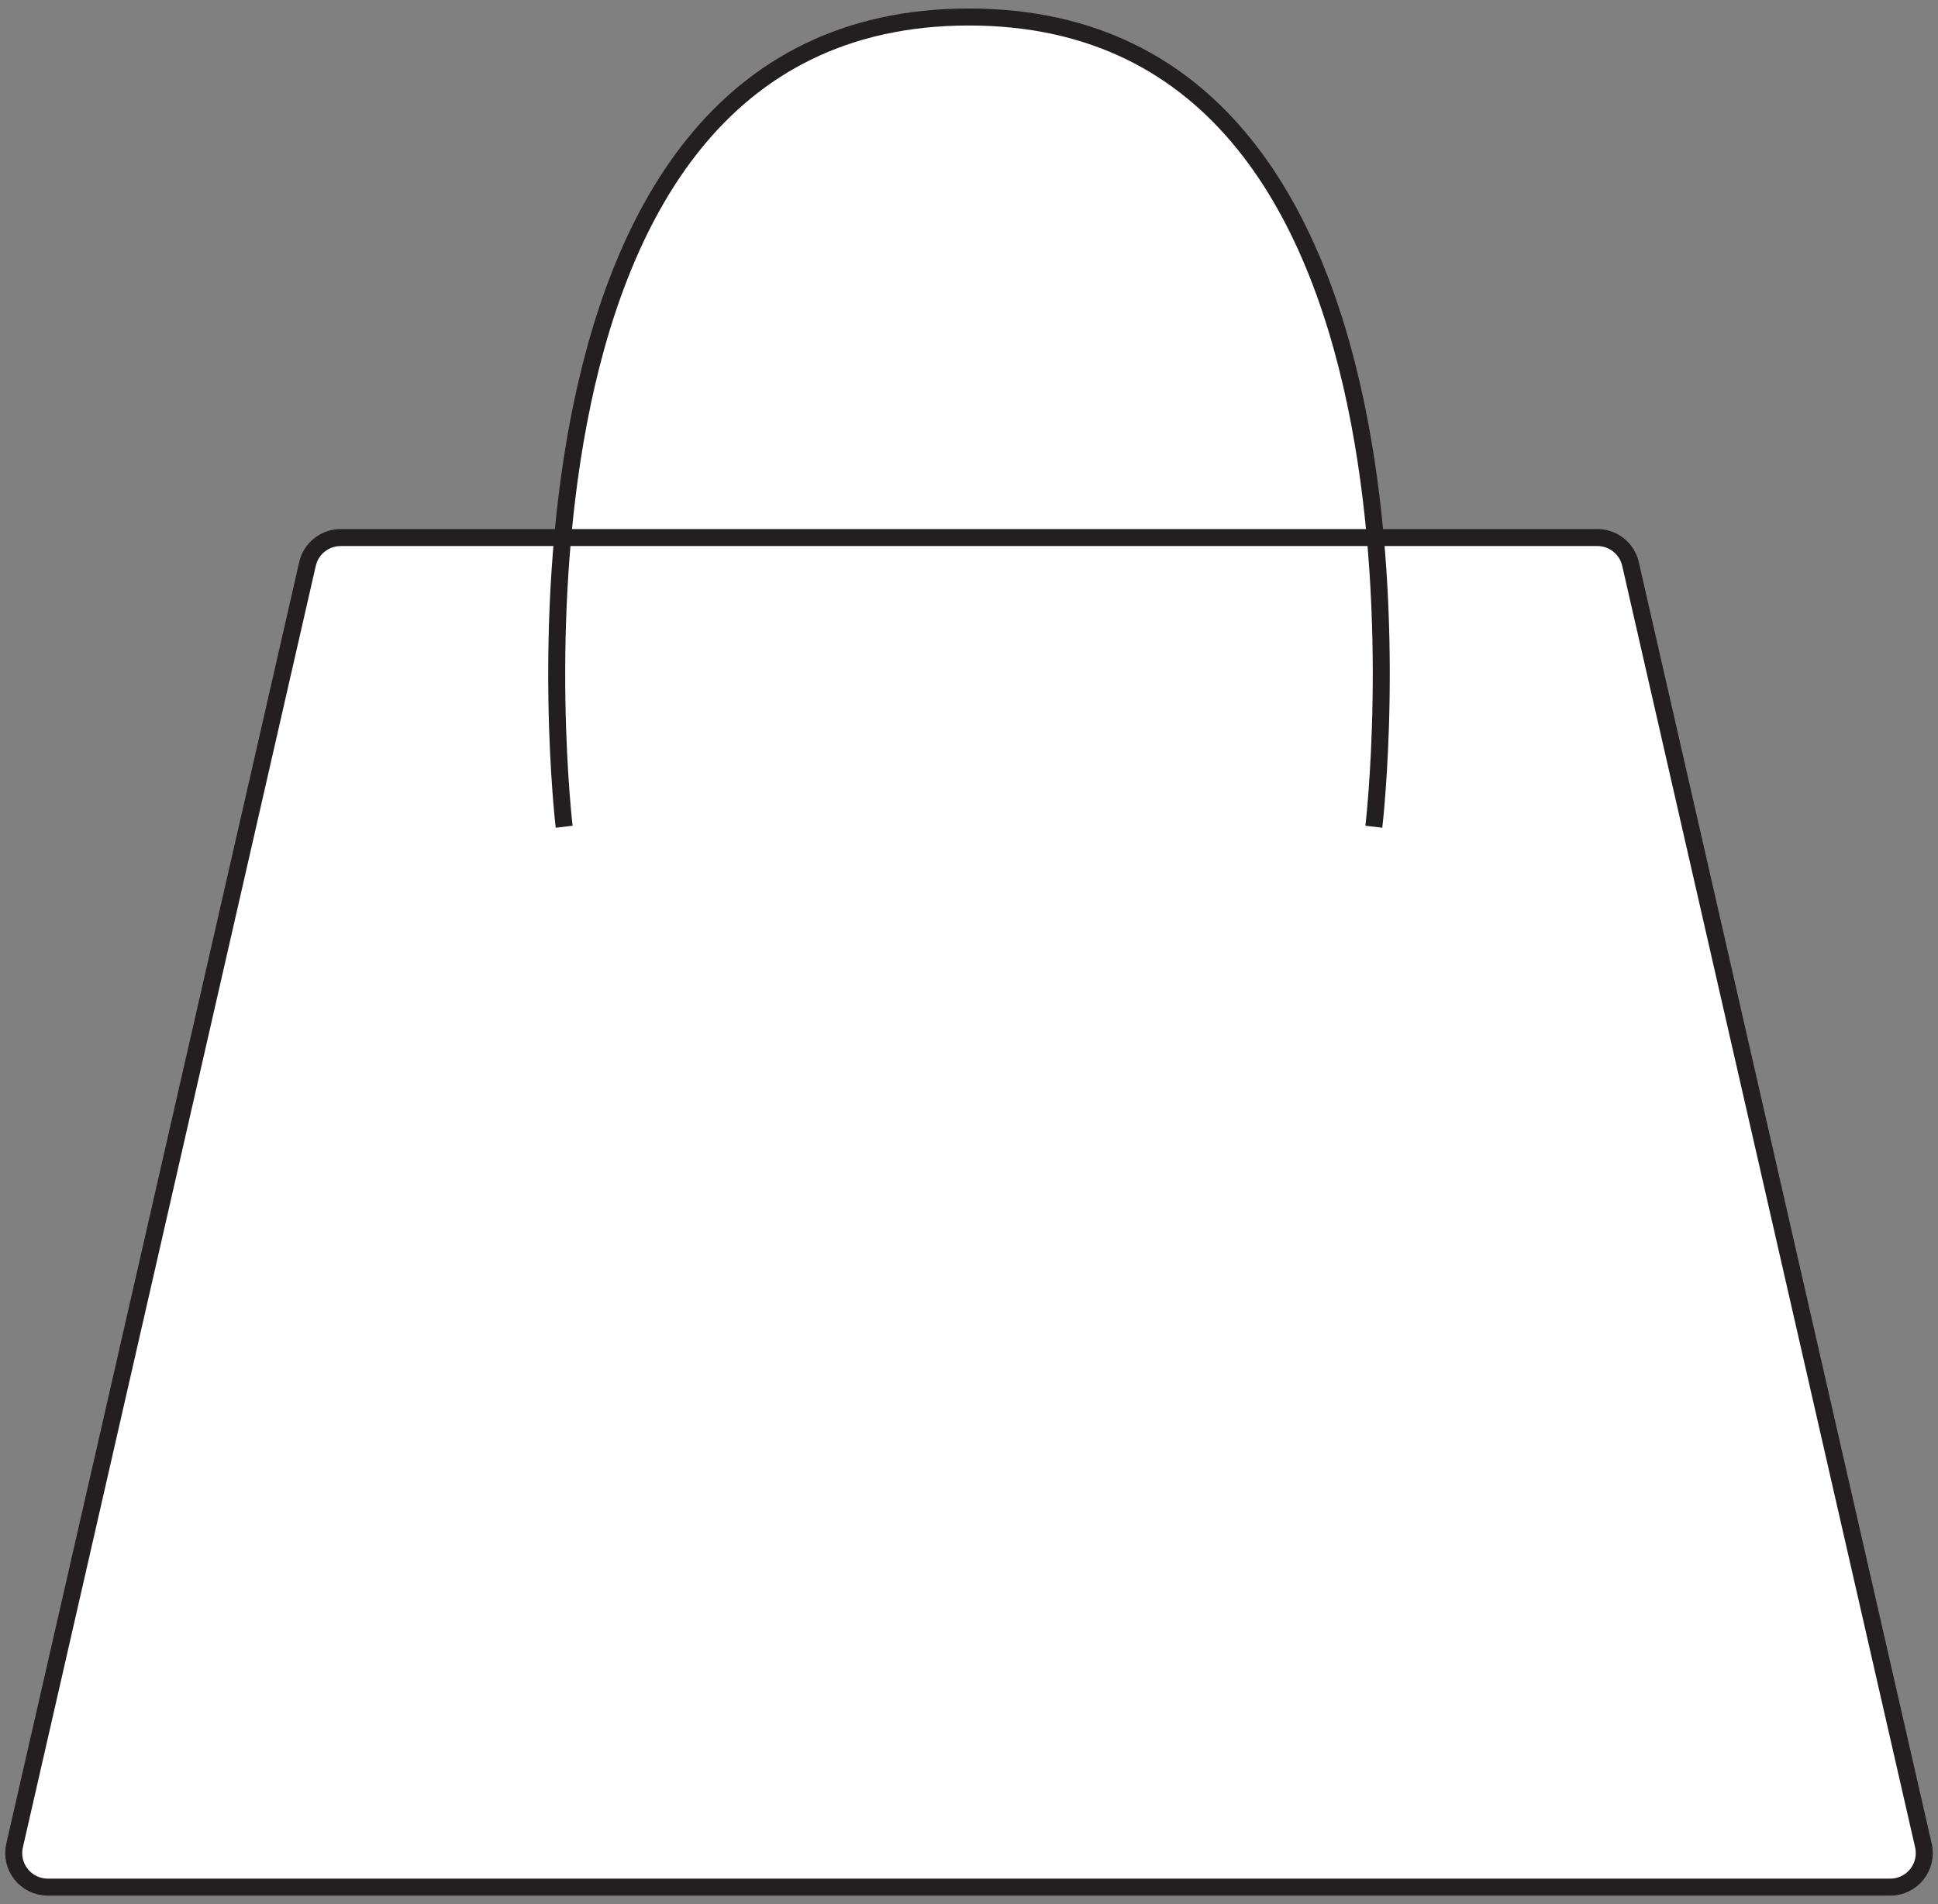
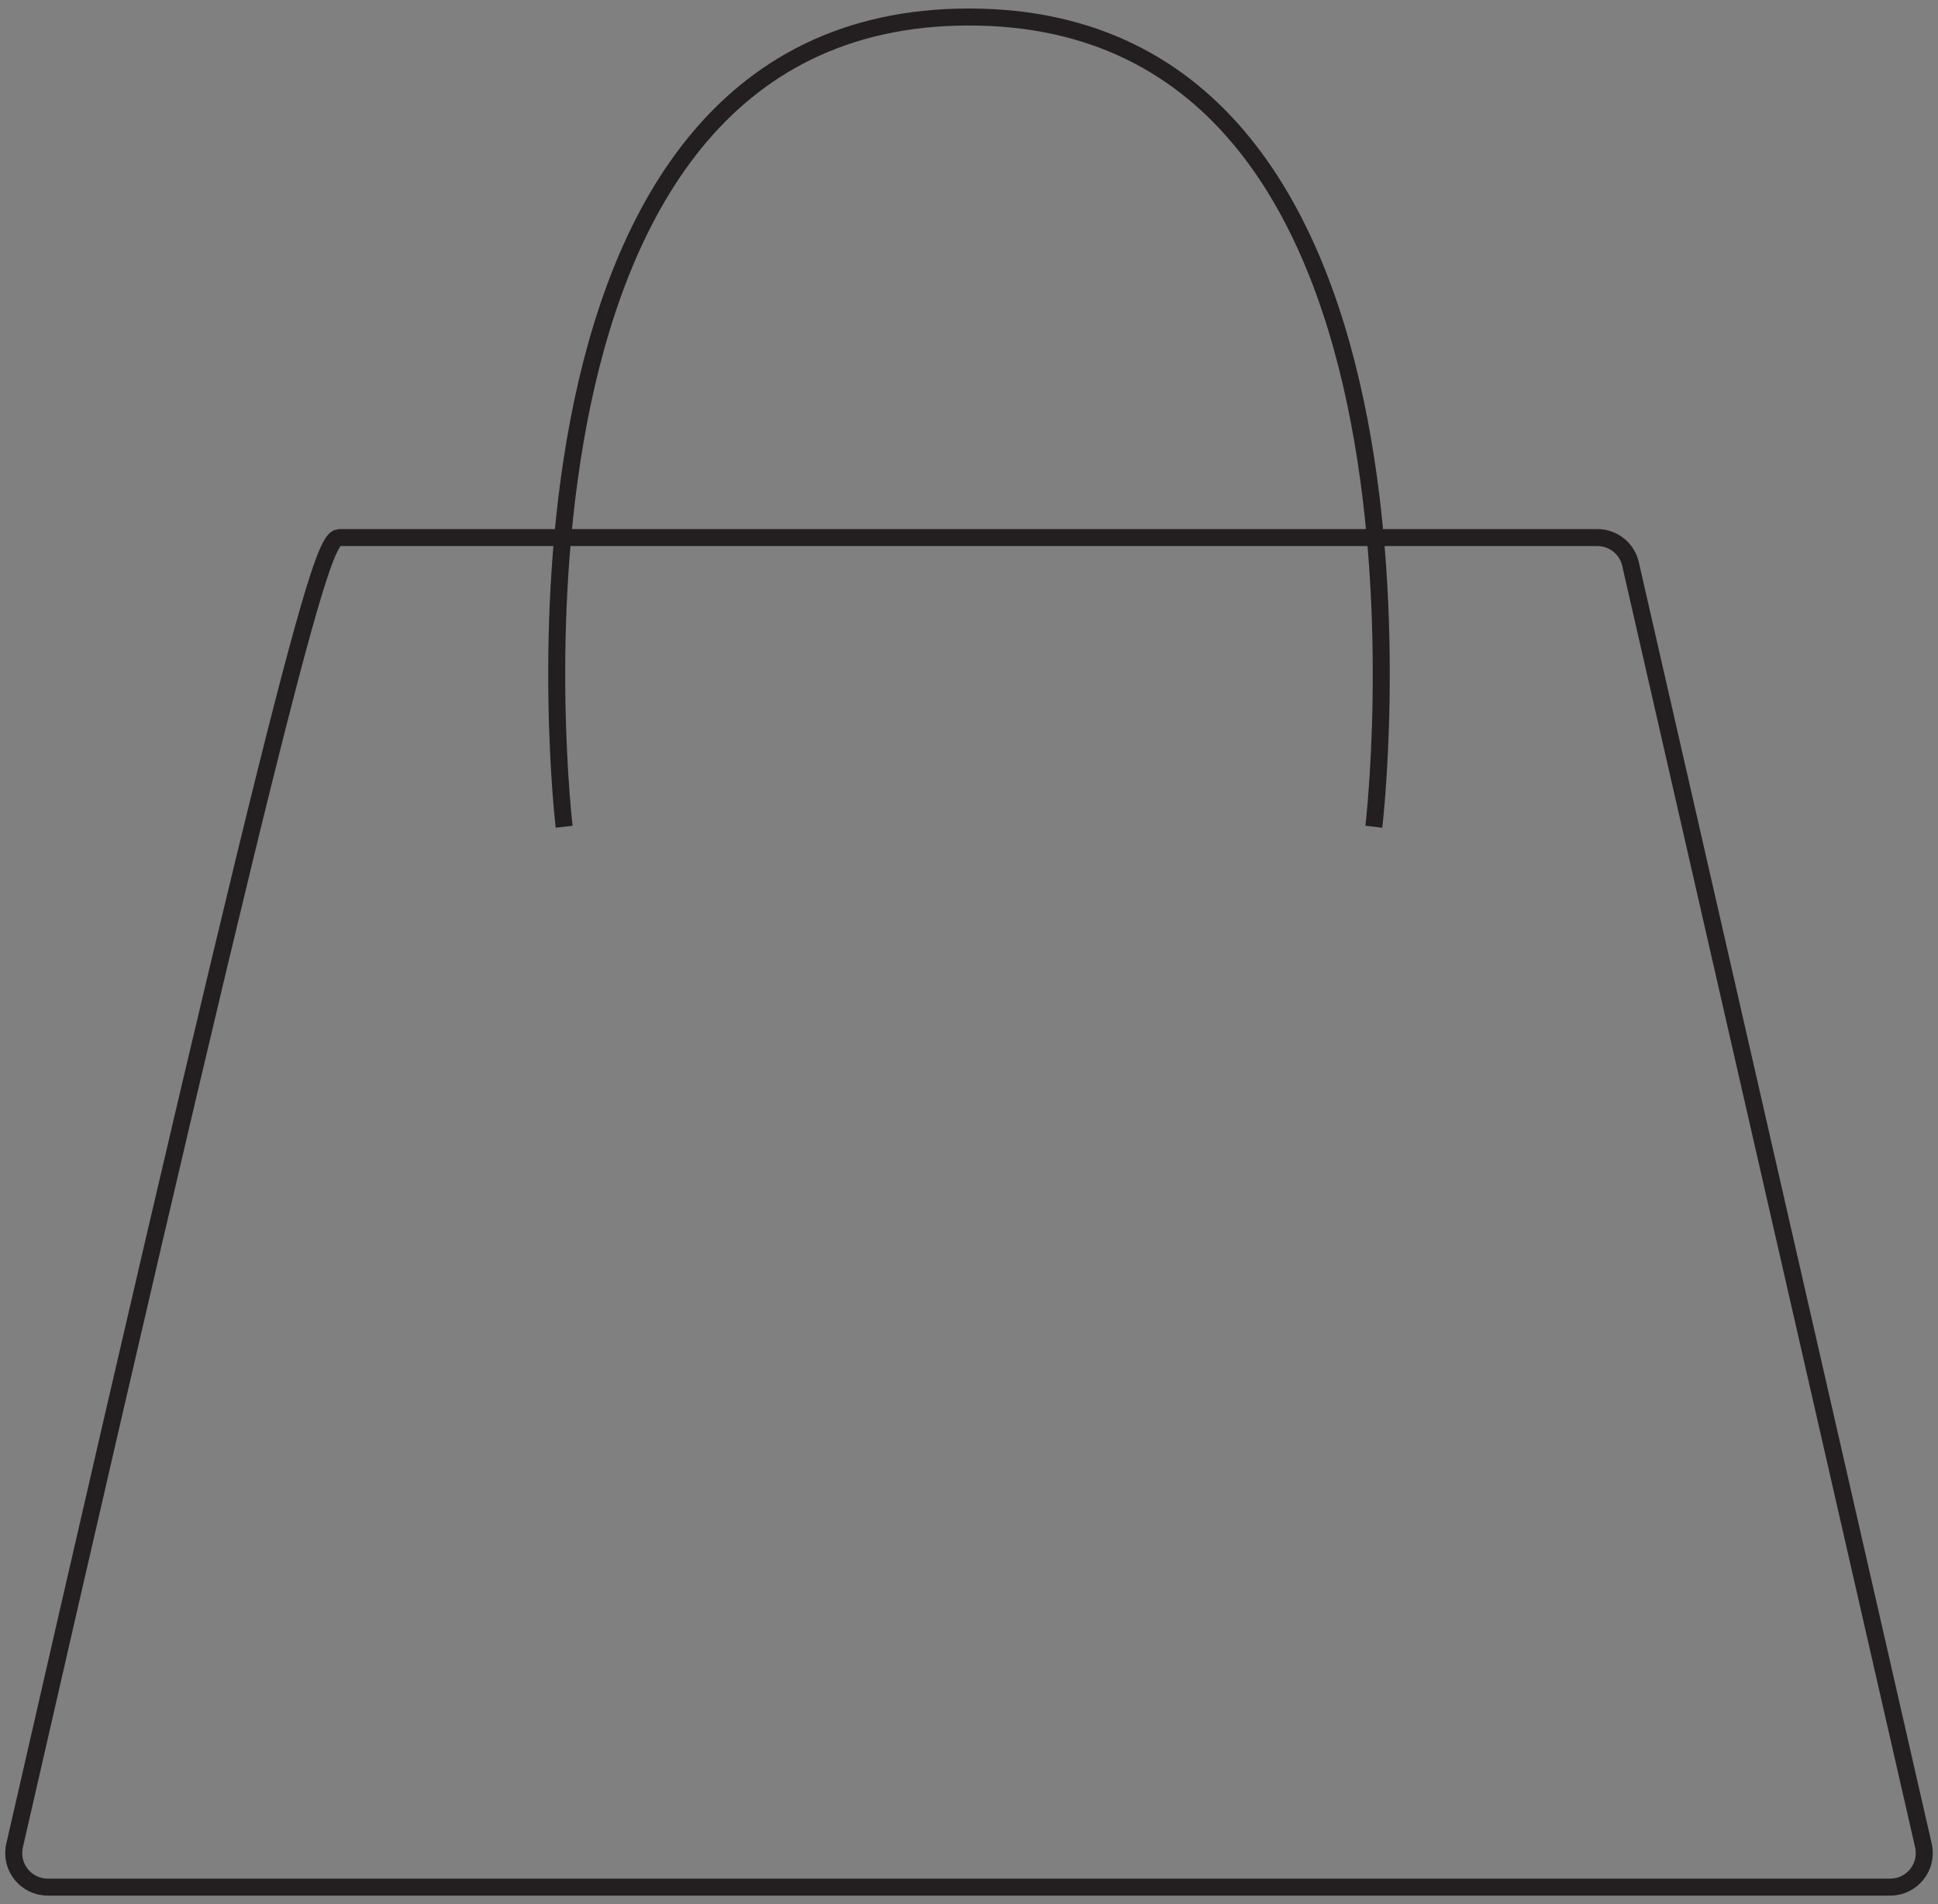
<svg xmlns="http://www.w3.org/2000/svg" width="114" height="112" viewBox="0 0 114 112" fill="none">
  <rect x="0" y="0" width="114" height="112" fill="#808080" stroke="none" />
-   <path d="M111.192 111H2.808C1.523 111 0.572 109.807 0.858 108.554L18.088 33.173C18.296 32.264 19.105 31.619 20.038 31.619H33.098C34.334 17.943 39.414 1 57 1C74.585 1 79.665 17.943 80.901 31.619H93.962C94.895 31.619 95.704 32.264 95.912 33.173L113.142 108.554C113.428 109.807 112.477 111 111.192 111Z" fill="white" />
-   <path d="M33.185 48.629C33.185 48.629 27.515 1 57 1C86.484 1 80.814 48.629 80.814 48.629M57 31.619H93.962C94.895 31.619 95.704 32.264 95.912 33.173L113.142 108.554C113.428 109.807 112.477 111 111.192 111H2.808C1.523 111 0.572 109.807 0.858 108.554L18.088 33.173C18.296 32.264 19.105 31.619 20.038 31.619H57Z" stroke="#231F20" />
+   <path d="M33.185 48.629C33.185 48.629 27.515 1 57 1C86.484 1 80.814 48.629 80.814 48.629M57 31.619H93.962C94.895 31.619 95.704 32.264 95.912 33.173L113.142 108.554C113.428 109.807 112.477 111 111.192 111H2.808C1.523 111 0.572 109.807 0.858 108.554C18.296 32.264 19.105 31.619 20.038 31.619H57Z" stroke="#231F20" />
</svg>